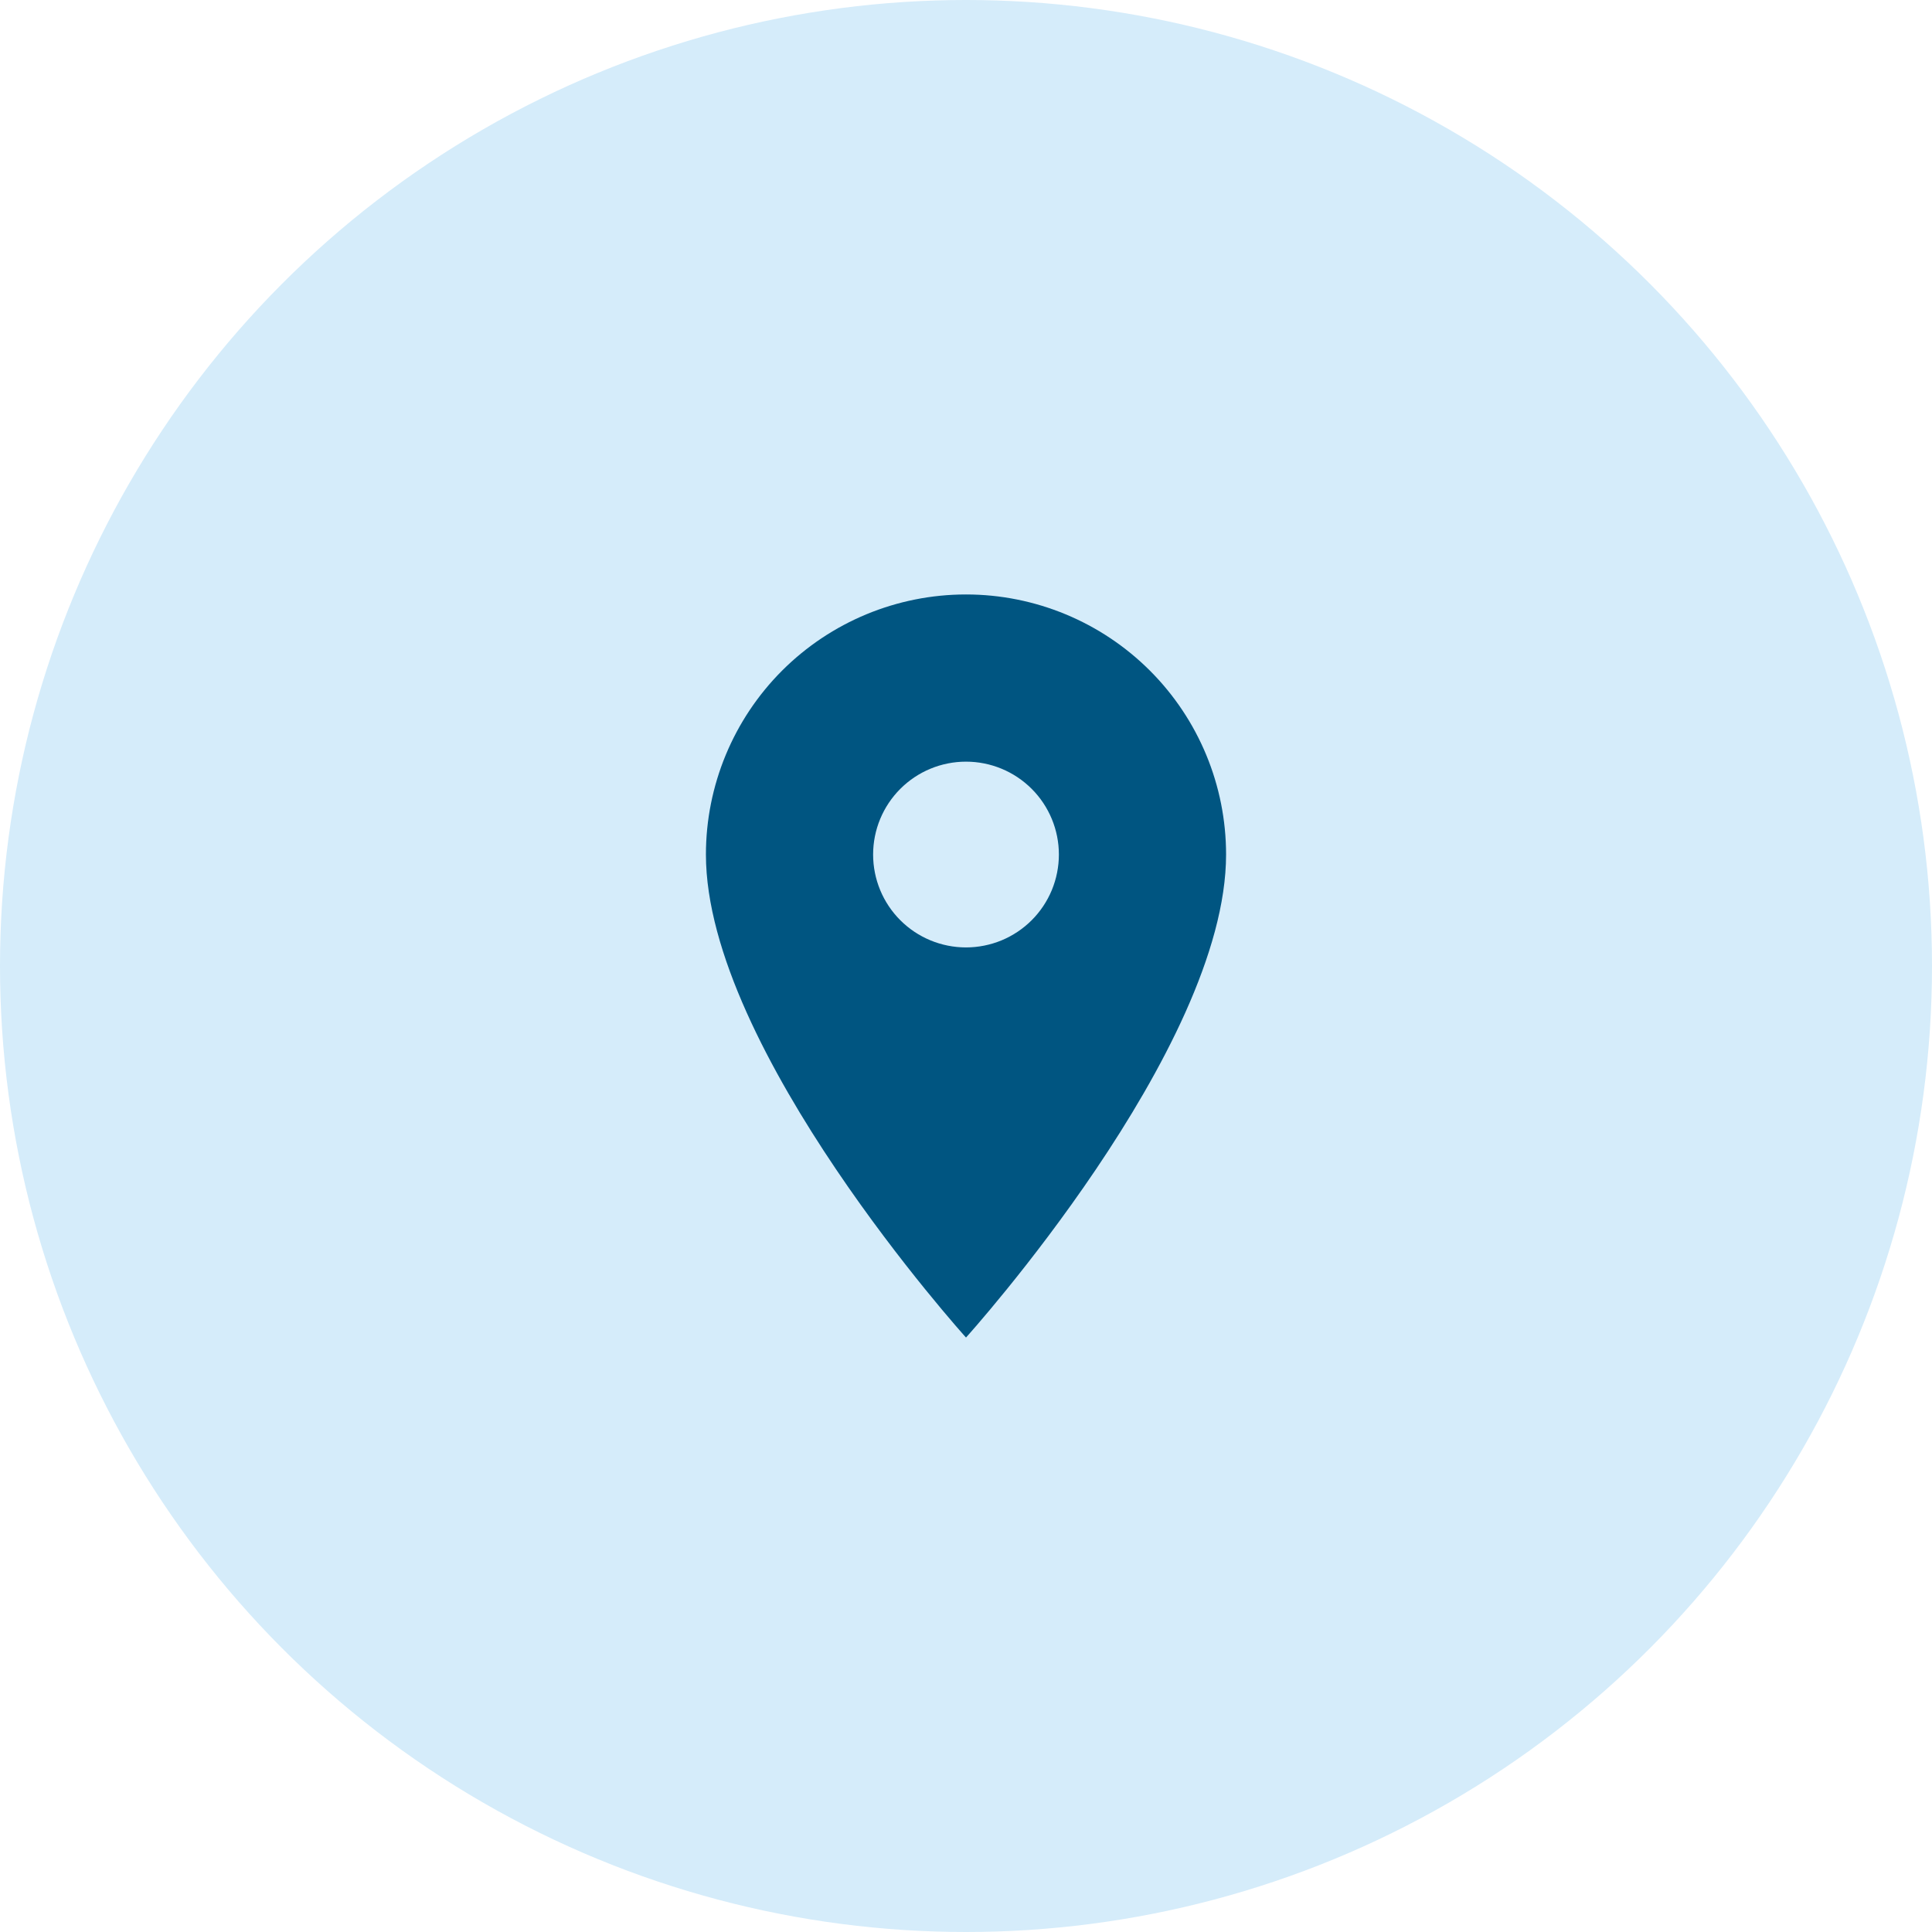
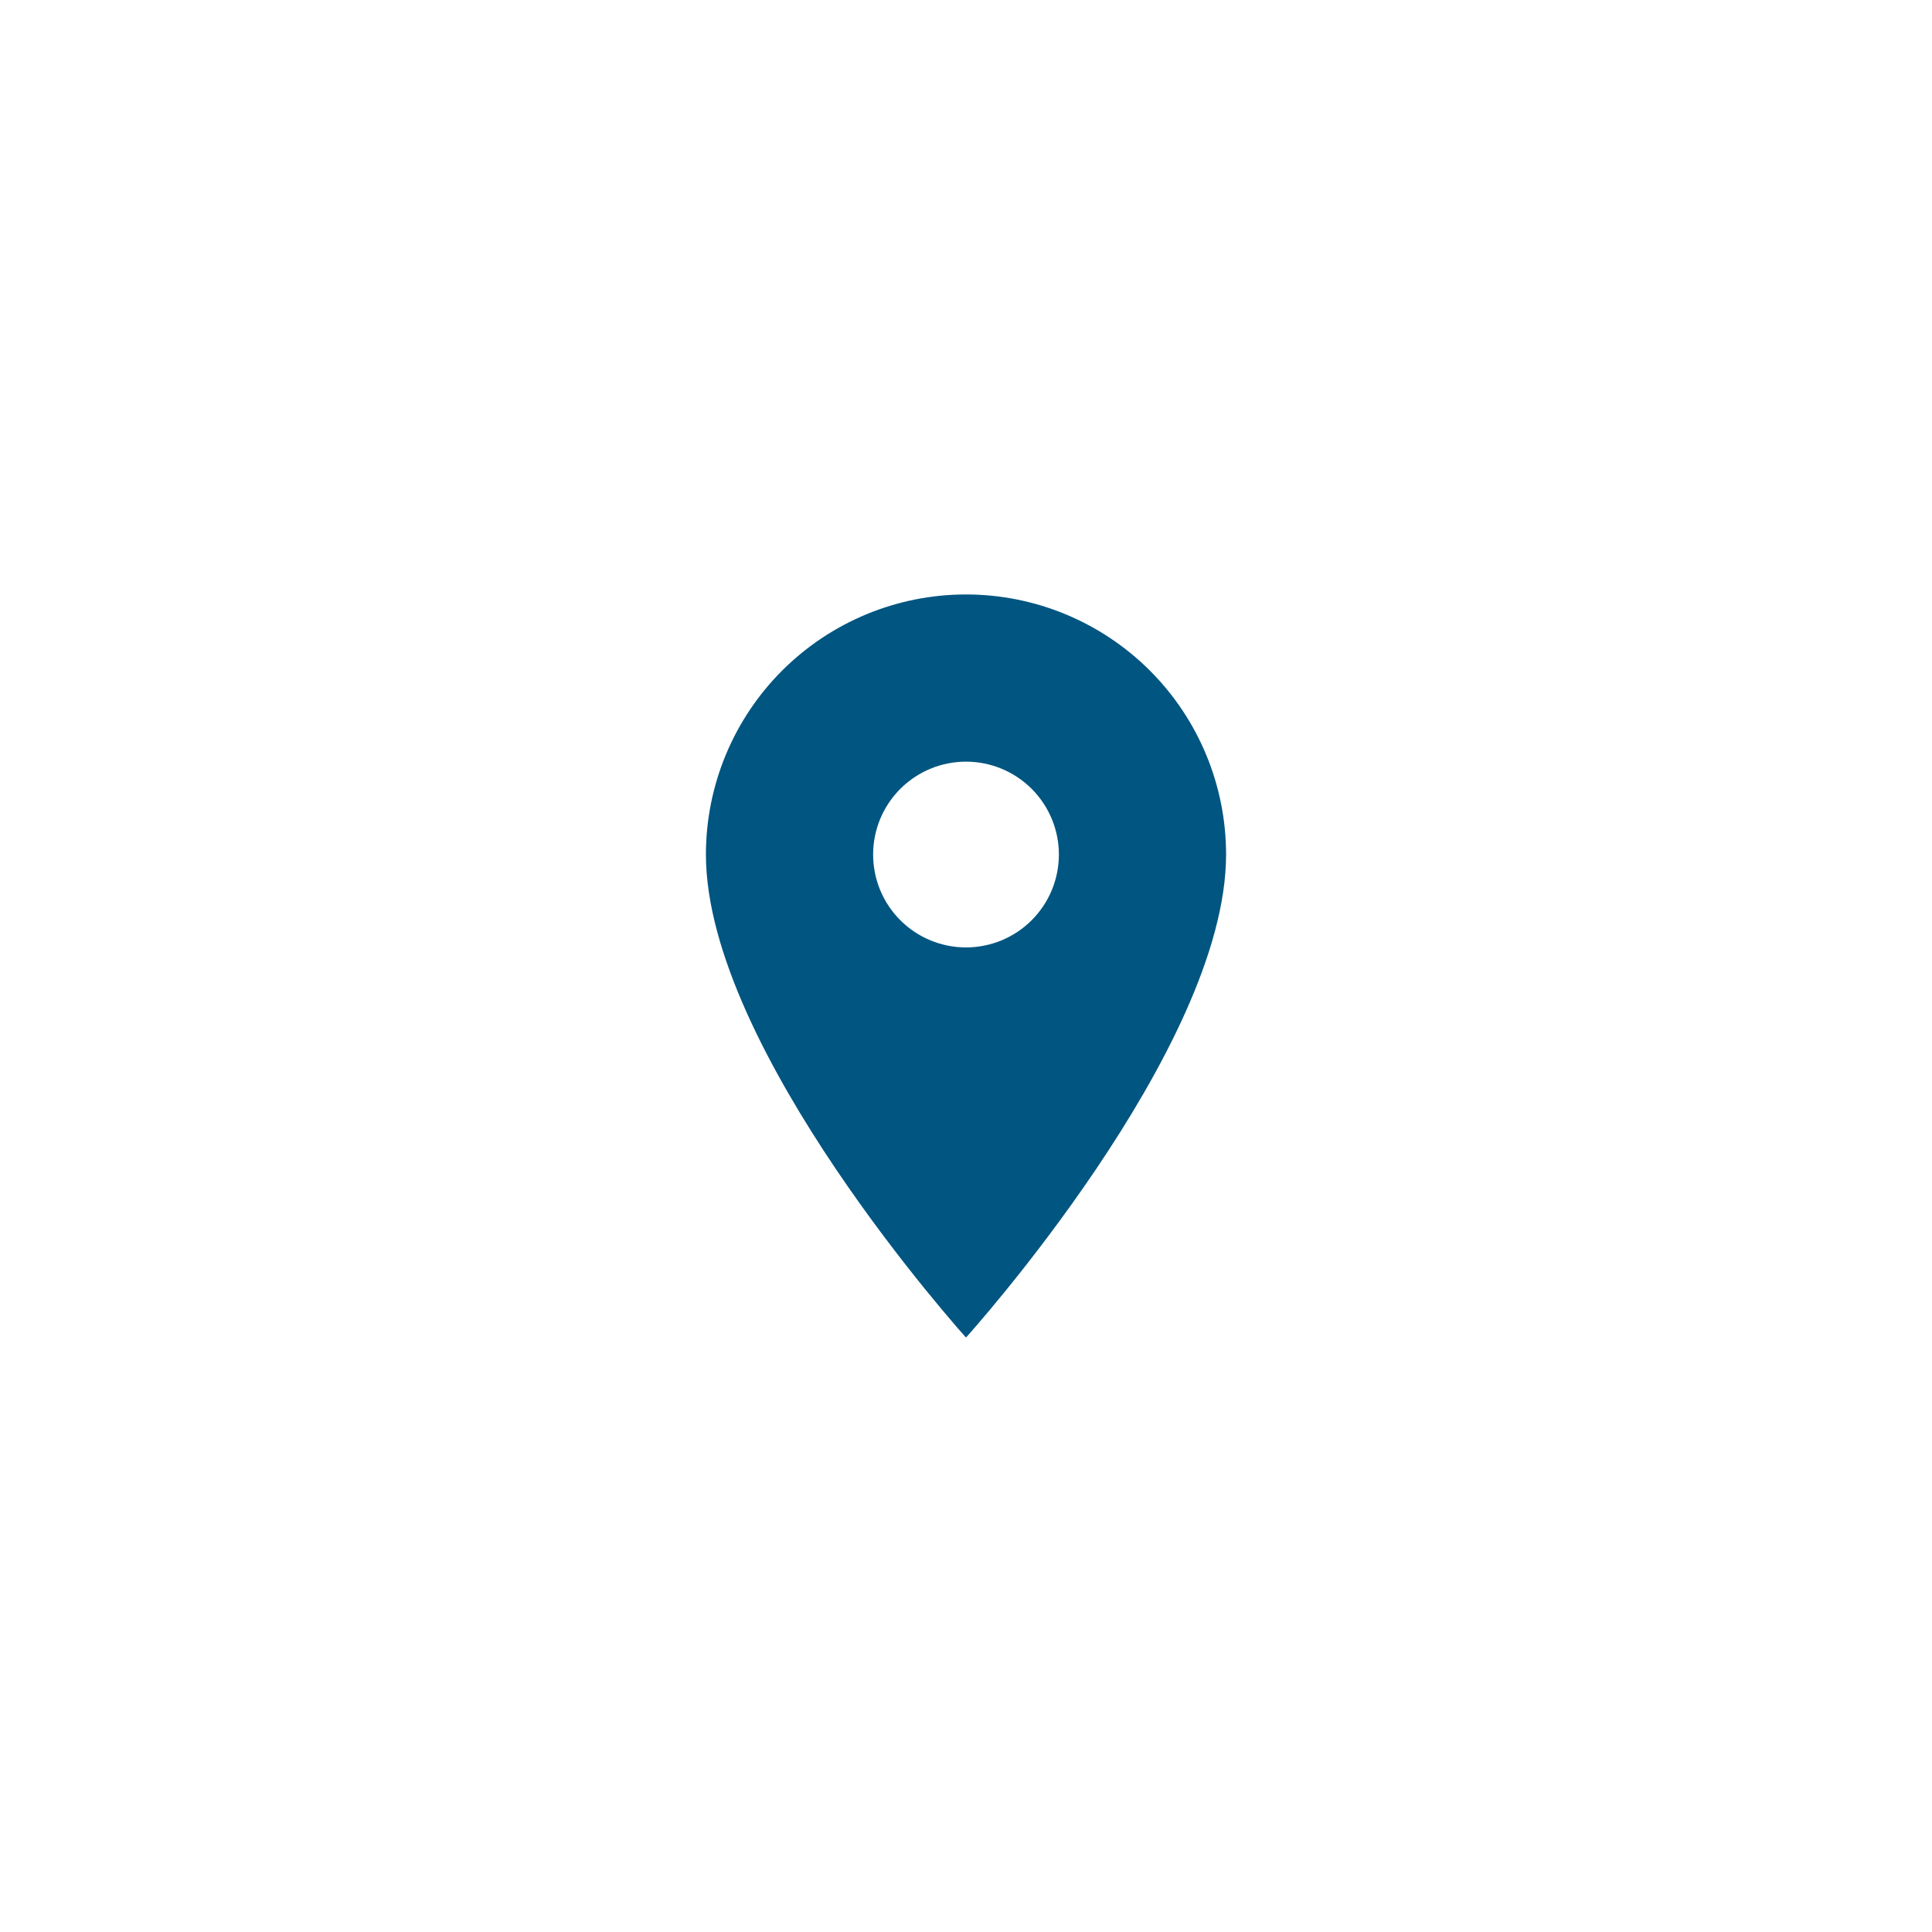
<svg xmlns="http://www.w3.org/2000/svg" width="52" height="52" viewBox="0 0 52 52" fill="none">
-   <circle cx="26" cy="26" r="26" fill="#D5ECFA" />
  <path d="M26 25.5C25.337 25.5 24.701 25.237 24.232 24.768C23.763 24.299 23.5 23.663 23.5 23C23.5 22.337 23.763 21.701 24.232 21.232C24.701 20.763 25.337 20.5 26 20.5C26.663 20.5 27.299 20.763 27.768 21.232C28.237 21.701 28.5 22.337 28.5 23C28.5 23.328 28.435 23.653 28.31 23.957C28.184 24.26 28 24.536 27.768 24.768C27.536 25 27.26 25.184 26.957 25.31C26.653 25.435 26.328 25.5 26 25.5M26 16C24.143 16 22.363 16.738 21.05 18.05C19.738 19.363 19 21.143 19 23C19 28.25 26 36 26 36C26 36 33 28.25 33 23C33 21.143 32.263 19.363 30.95 18.05C29.637 16.738 27.857 16 26 16V16Z" fill="#005581" />
</svg>